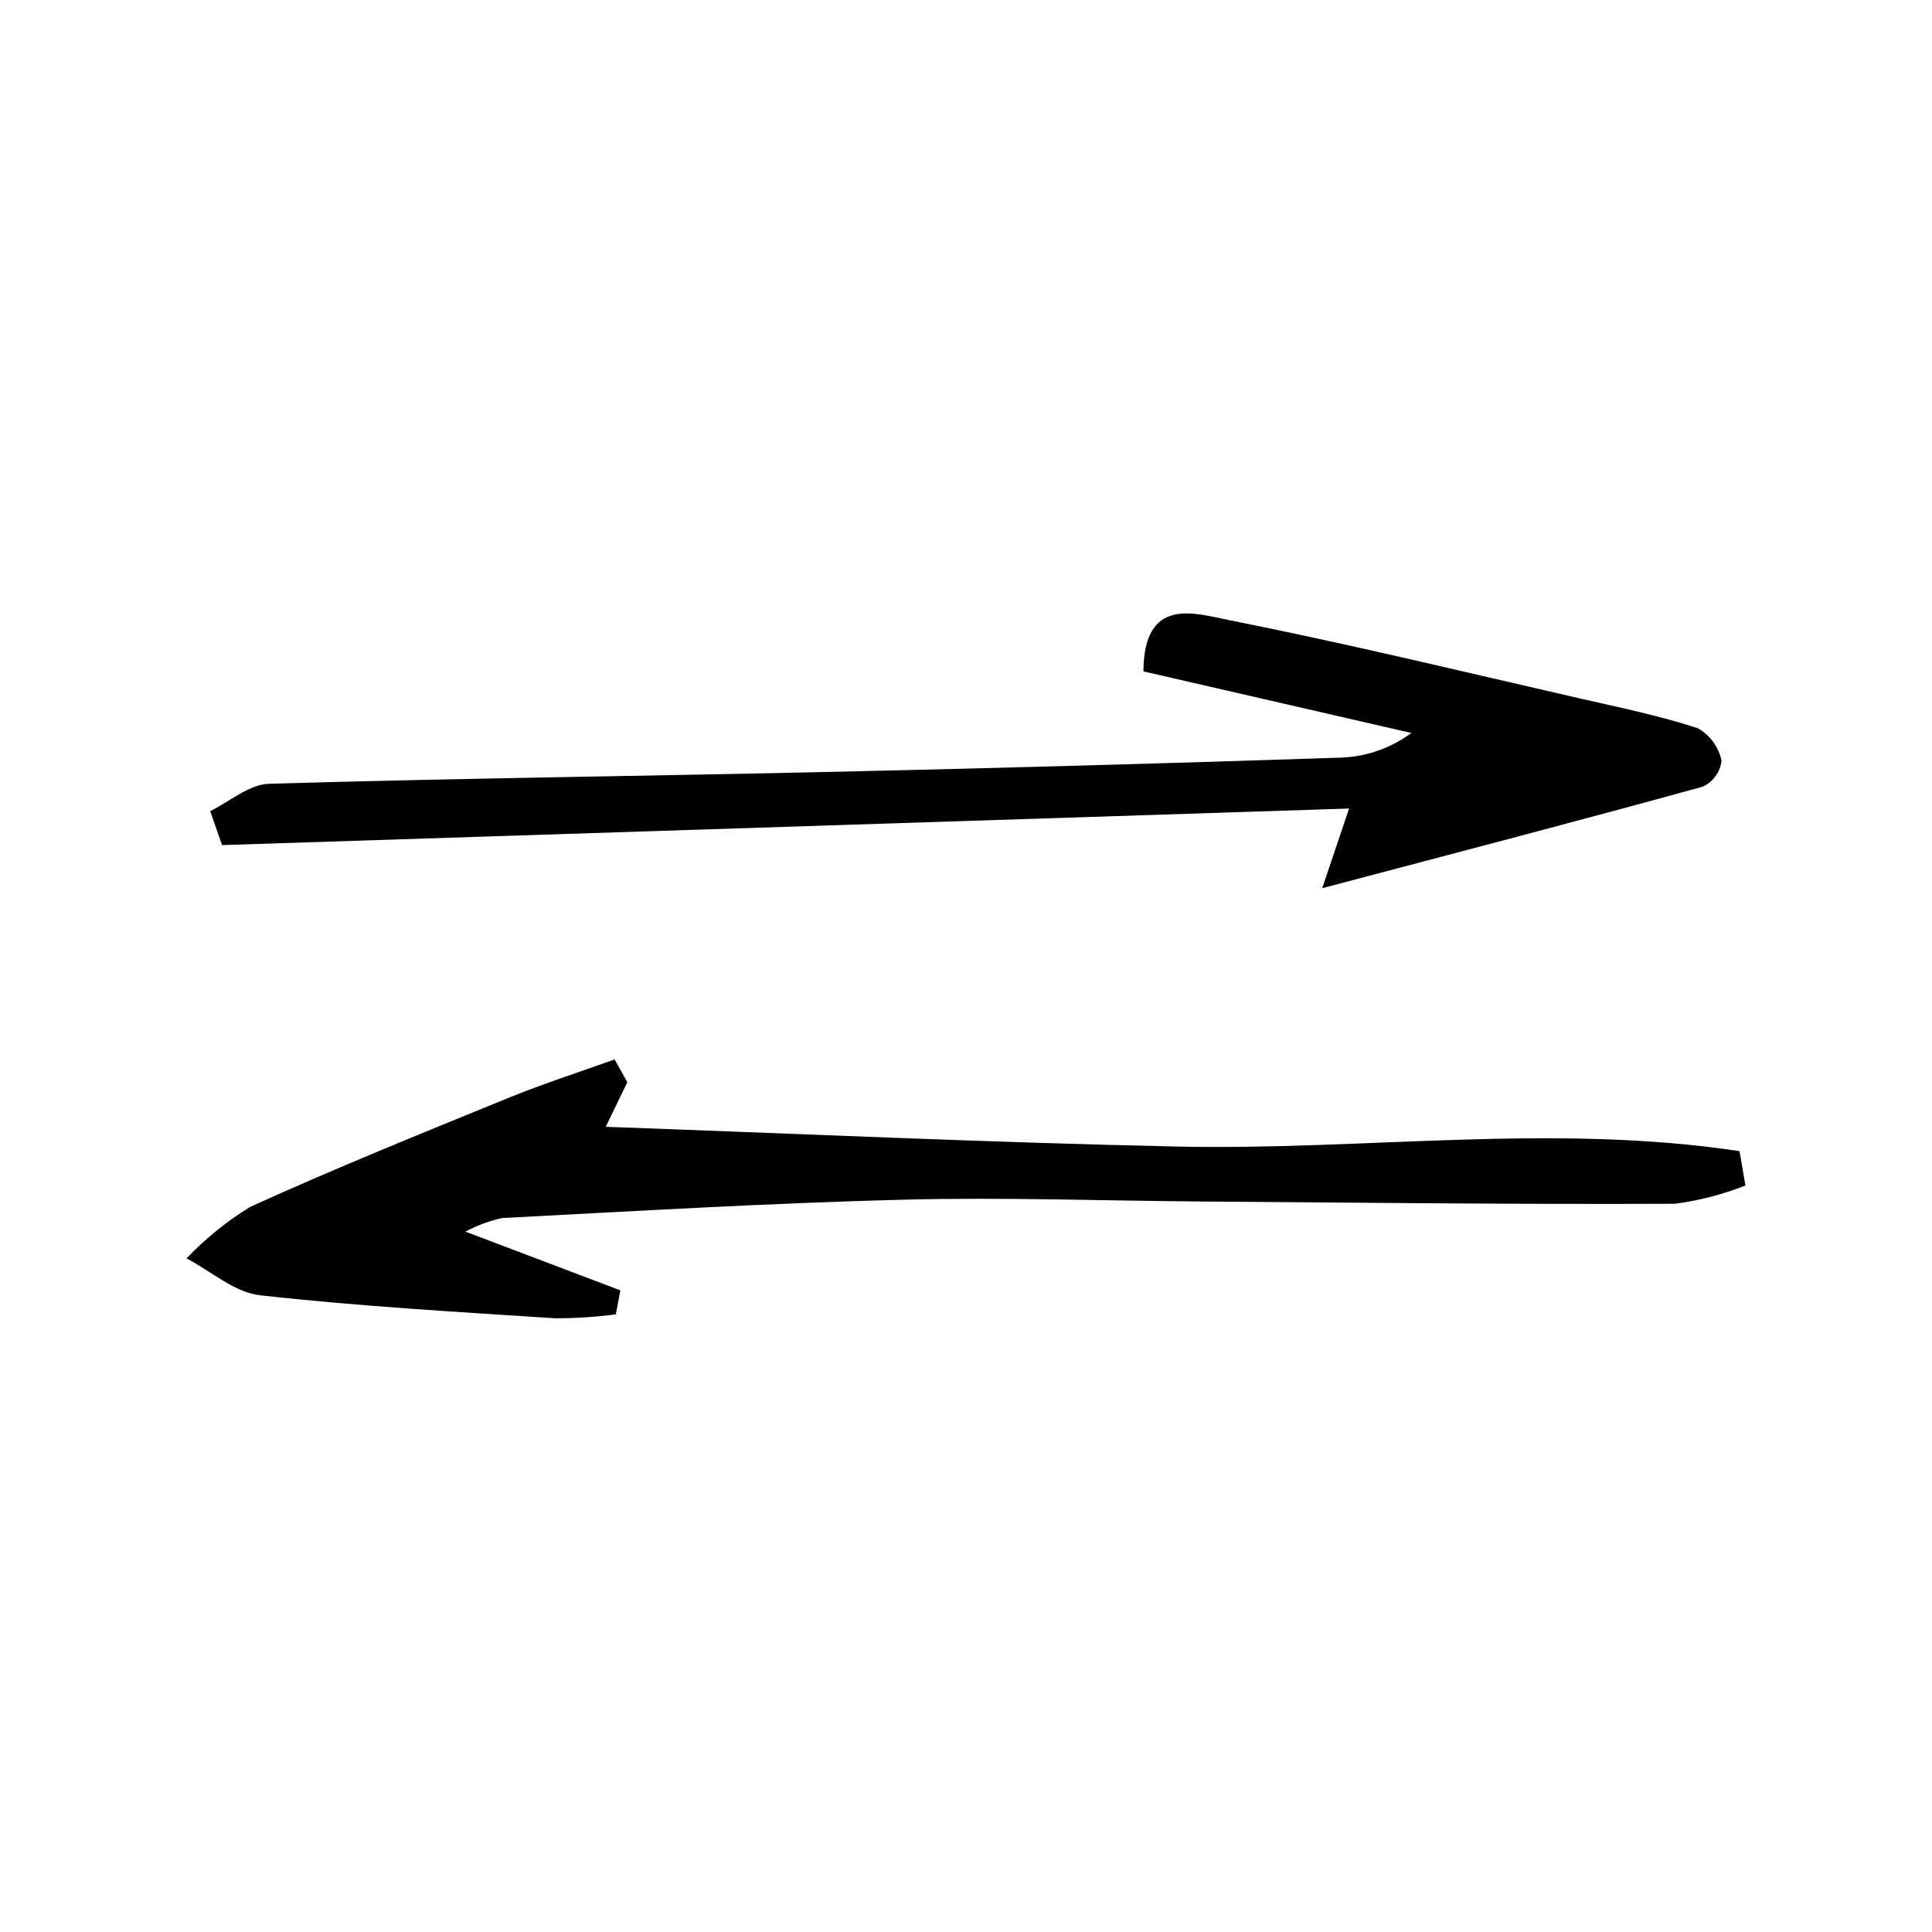
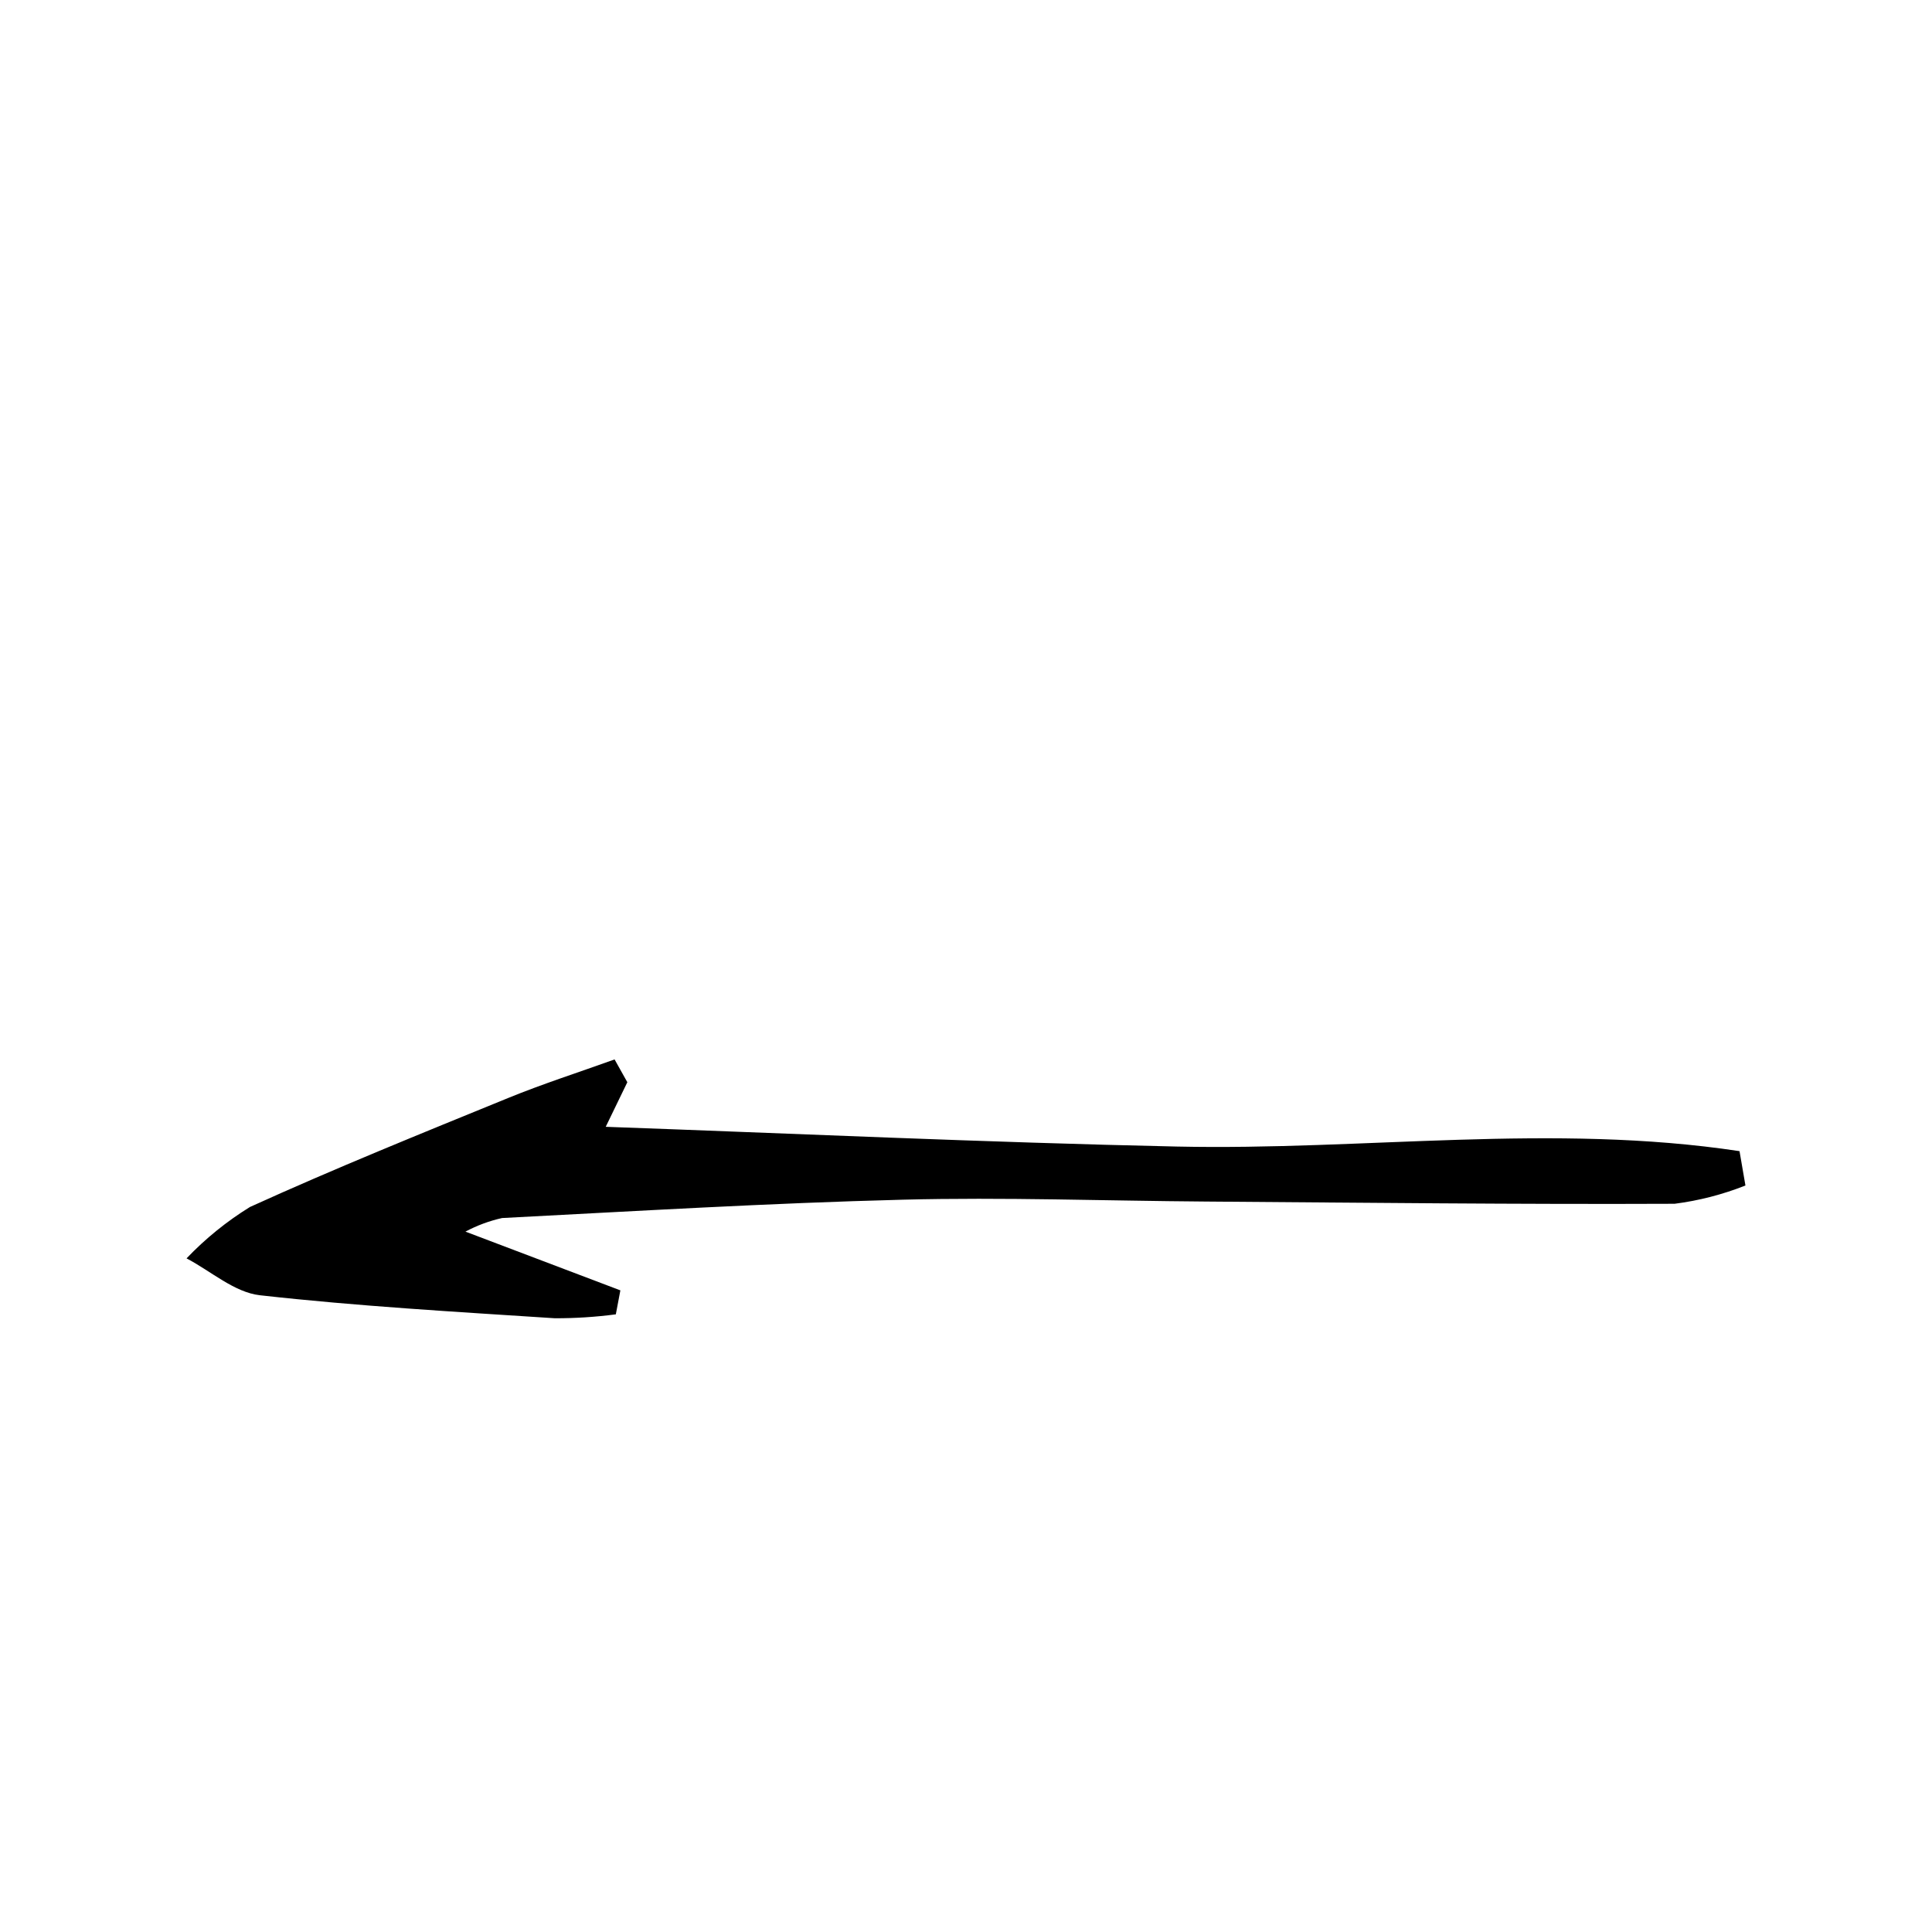
<svg xmlns="http://www.w3.org/2000/svg" fill="#000000" width="800px" height="800px" version="1.1" viewBox="144 144 512 512">
  <g>
-     <path d="m199.71 358.95c5.18-2.519 10.297-7.086 15.543-7.238 50.137-1.473 100.3-2.051 150.45-3.188 44.742-1.016 89.48-2.269 134.21-3.766h0.004c6.543-0.344 12.844-2.609 18.109-6.512l-71.004-16.32c0.117-20.031 13.633-15.387 22.754-13.578 31.258 6.211 62.254 13.73 93.332 20.84 10.348 2.367 20.793 4.508 30.848 7.805v0.004c3.242 1.828 5.531 4.977 6.281 8.625-0.371 2.996-2.262 5.59-5.004 6.859-32.391 8.926-64.902 17.406-100.83 26.902 3.184-9.445 5.066-15.043 7.113-21.113l-298.67 9.688c-1.047-3-2.09-6.004-3.137-9.008z" />
    <path d="m310.25 430.8c-2.445 5.047-4.891 10.09-5.727 11.816 49.605 1.766 100.46 4.129 151.34 5.231 49.695 1.074 99.672-6.269 149.13 1.219l1.566 9.102c-6.031 2.391-12.336 4.019-18.77 4.844-41.395 0.18-82.789-0.293-124.19-0.59-26.773-0.188-53.566-1.18-80.32-0.492-35.43 0.906-70.828 3.031-106.23 4.863-3.379 0.758-6.644 1.965-9.699 3.598l41.055 15.566-1.203 6.356c-5.367 0.707-10.777 1.055-16.191 1.035-26.07-1.703-52.184-3.184-78.129-6.094-6.762-0.758-12.98-6.383-19.445-9.773 5-5.242 10.652-9.82 16.816-13.625 22.52-10.238 45.48-19.508 68.391-28.867 9.258-3.781 18.809-6.84 28.227-10.23z" />
  </g>
</svg>